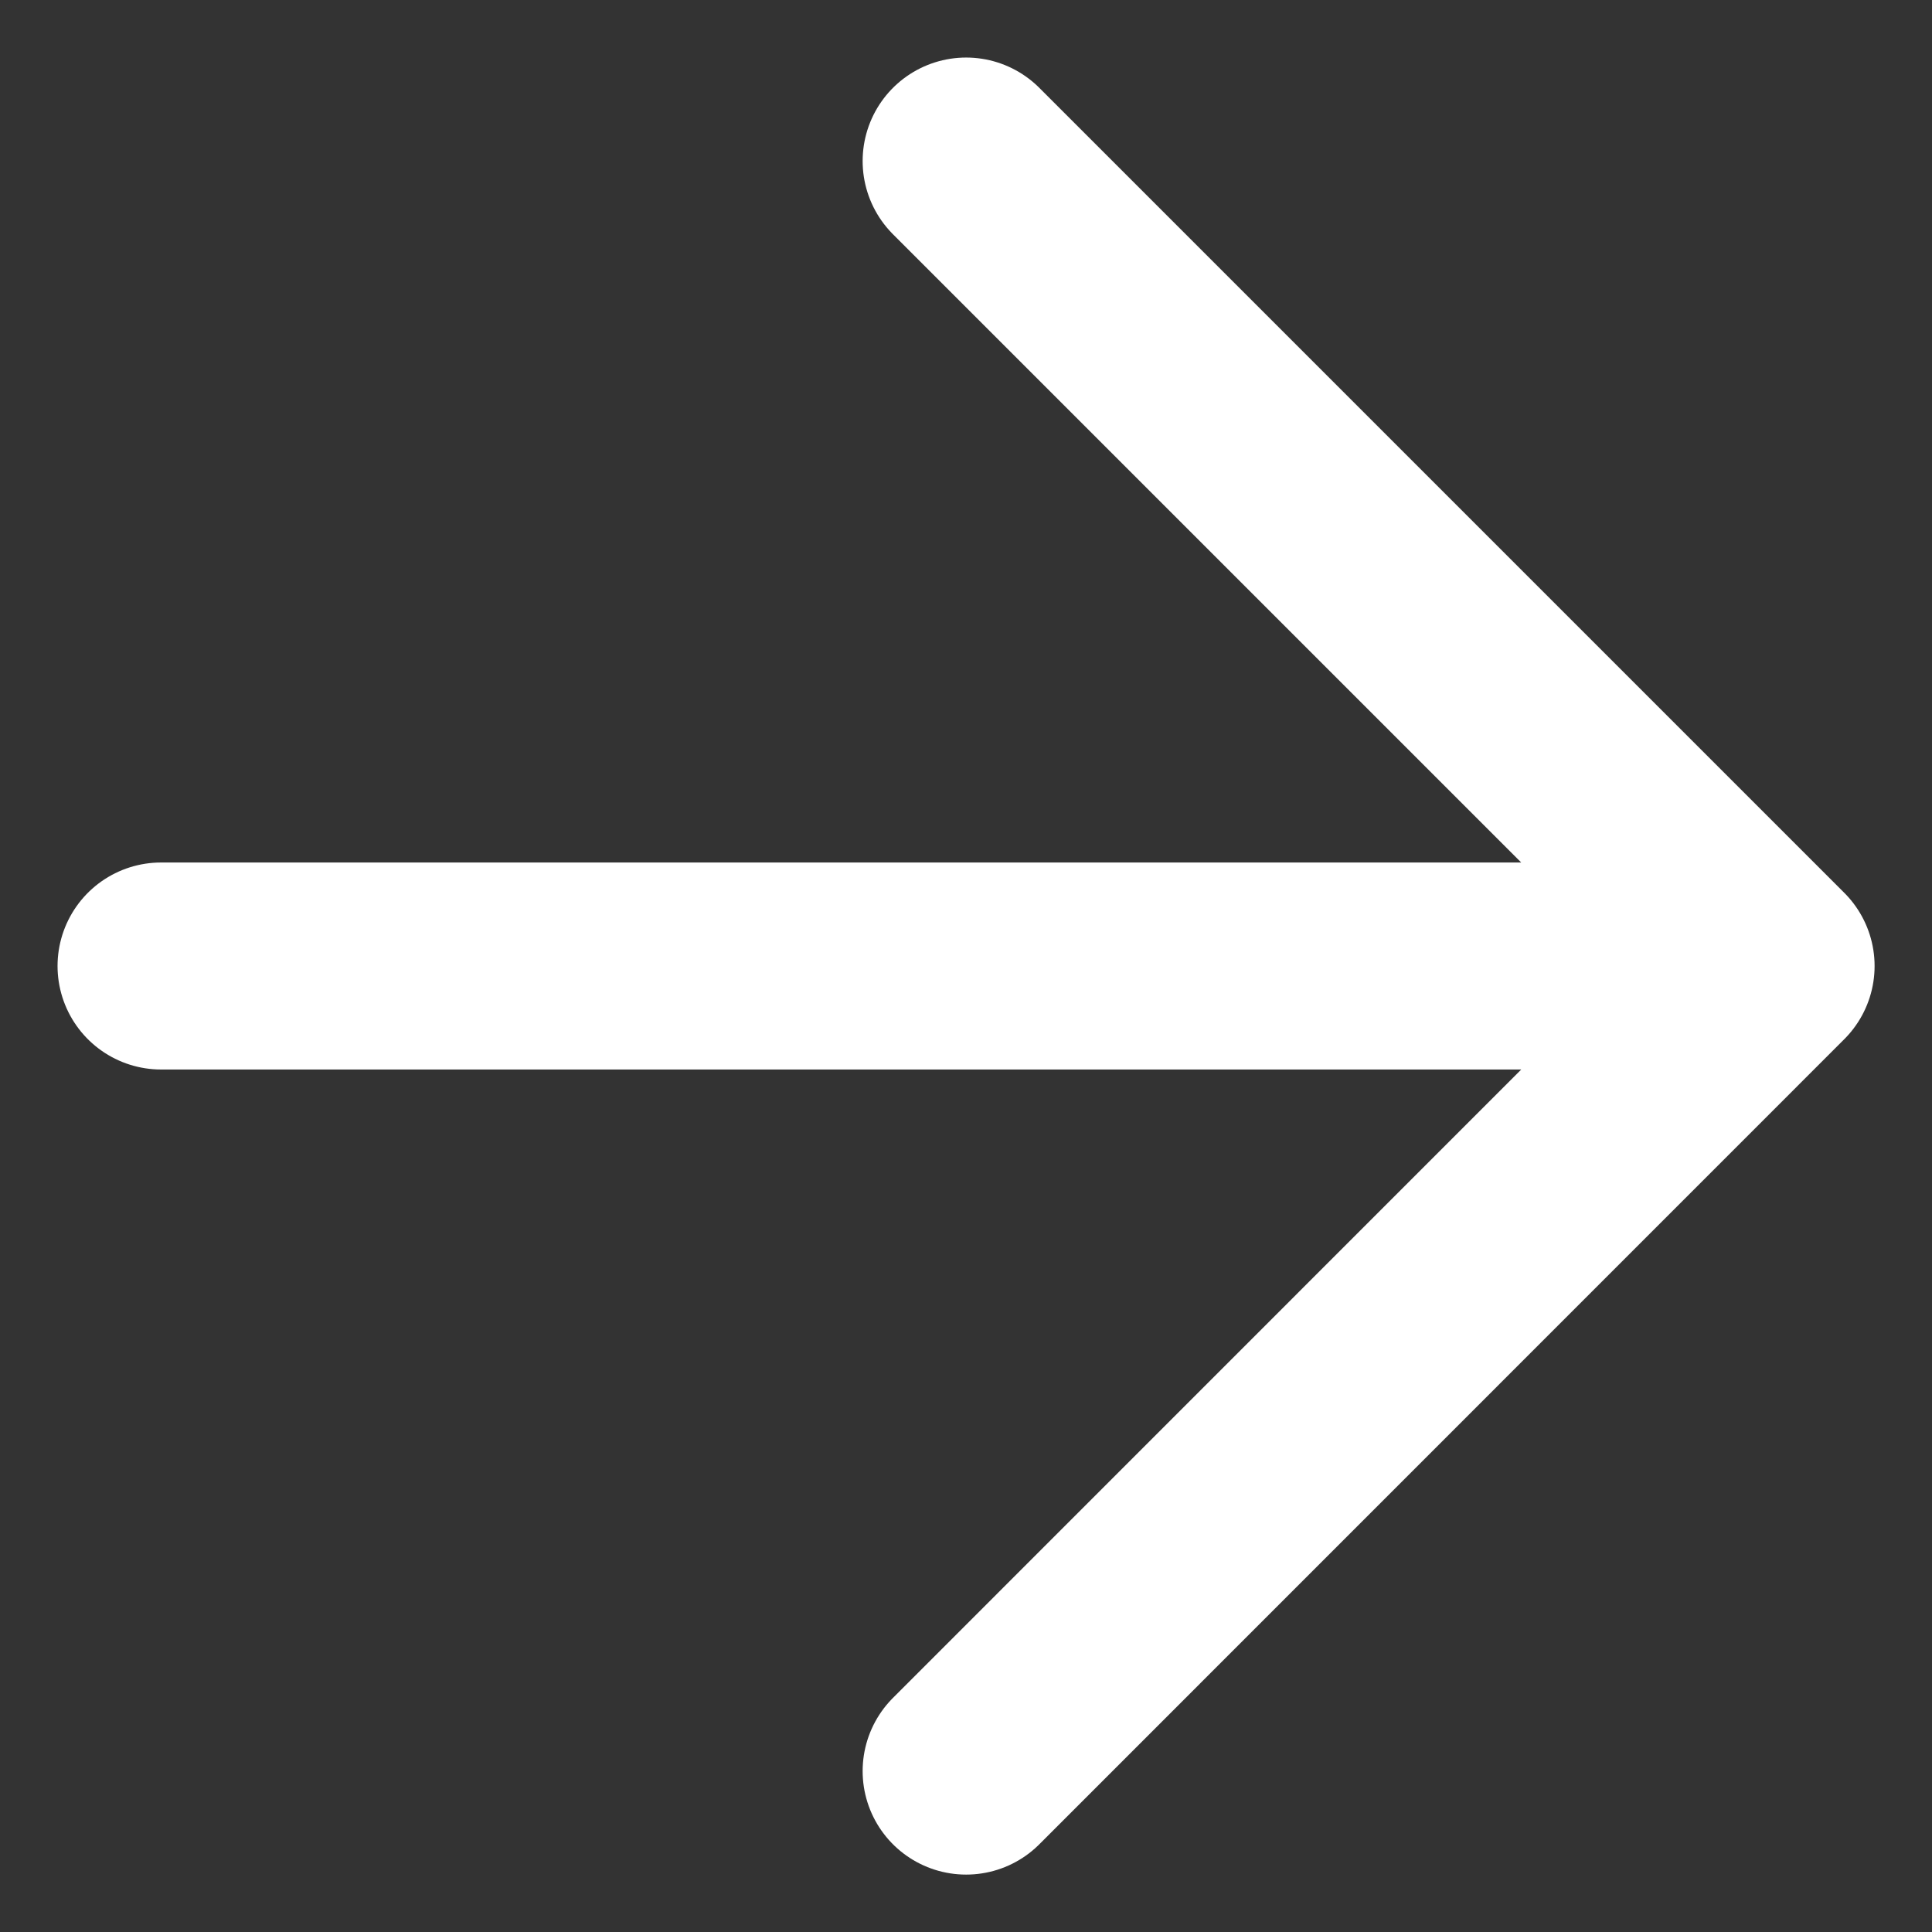
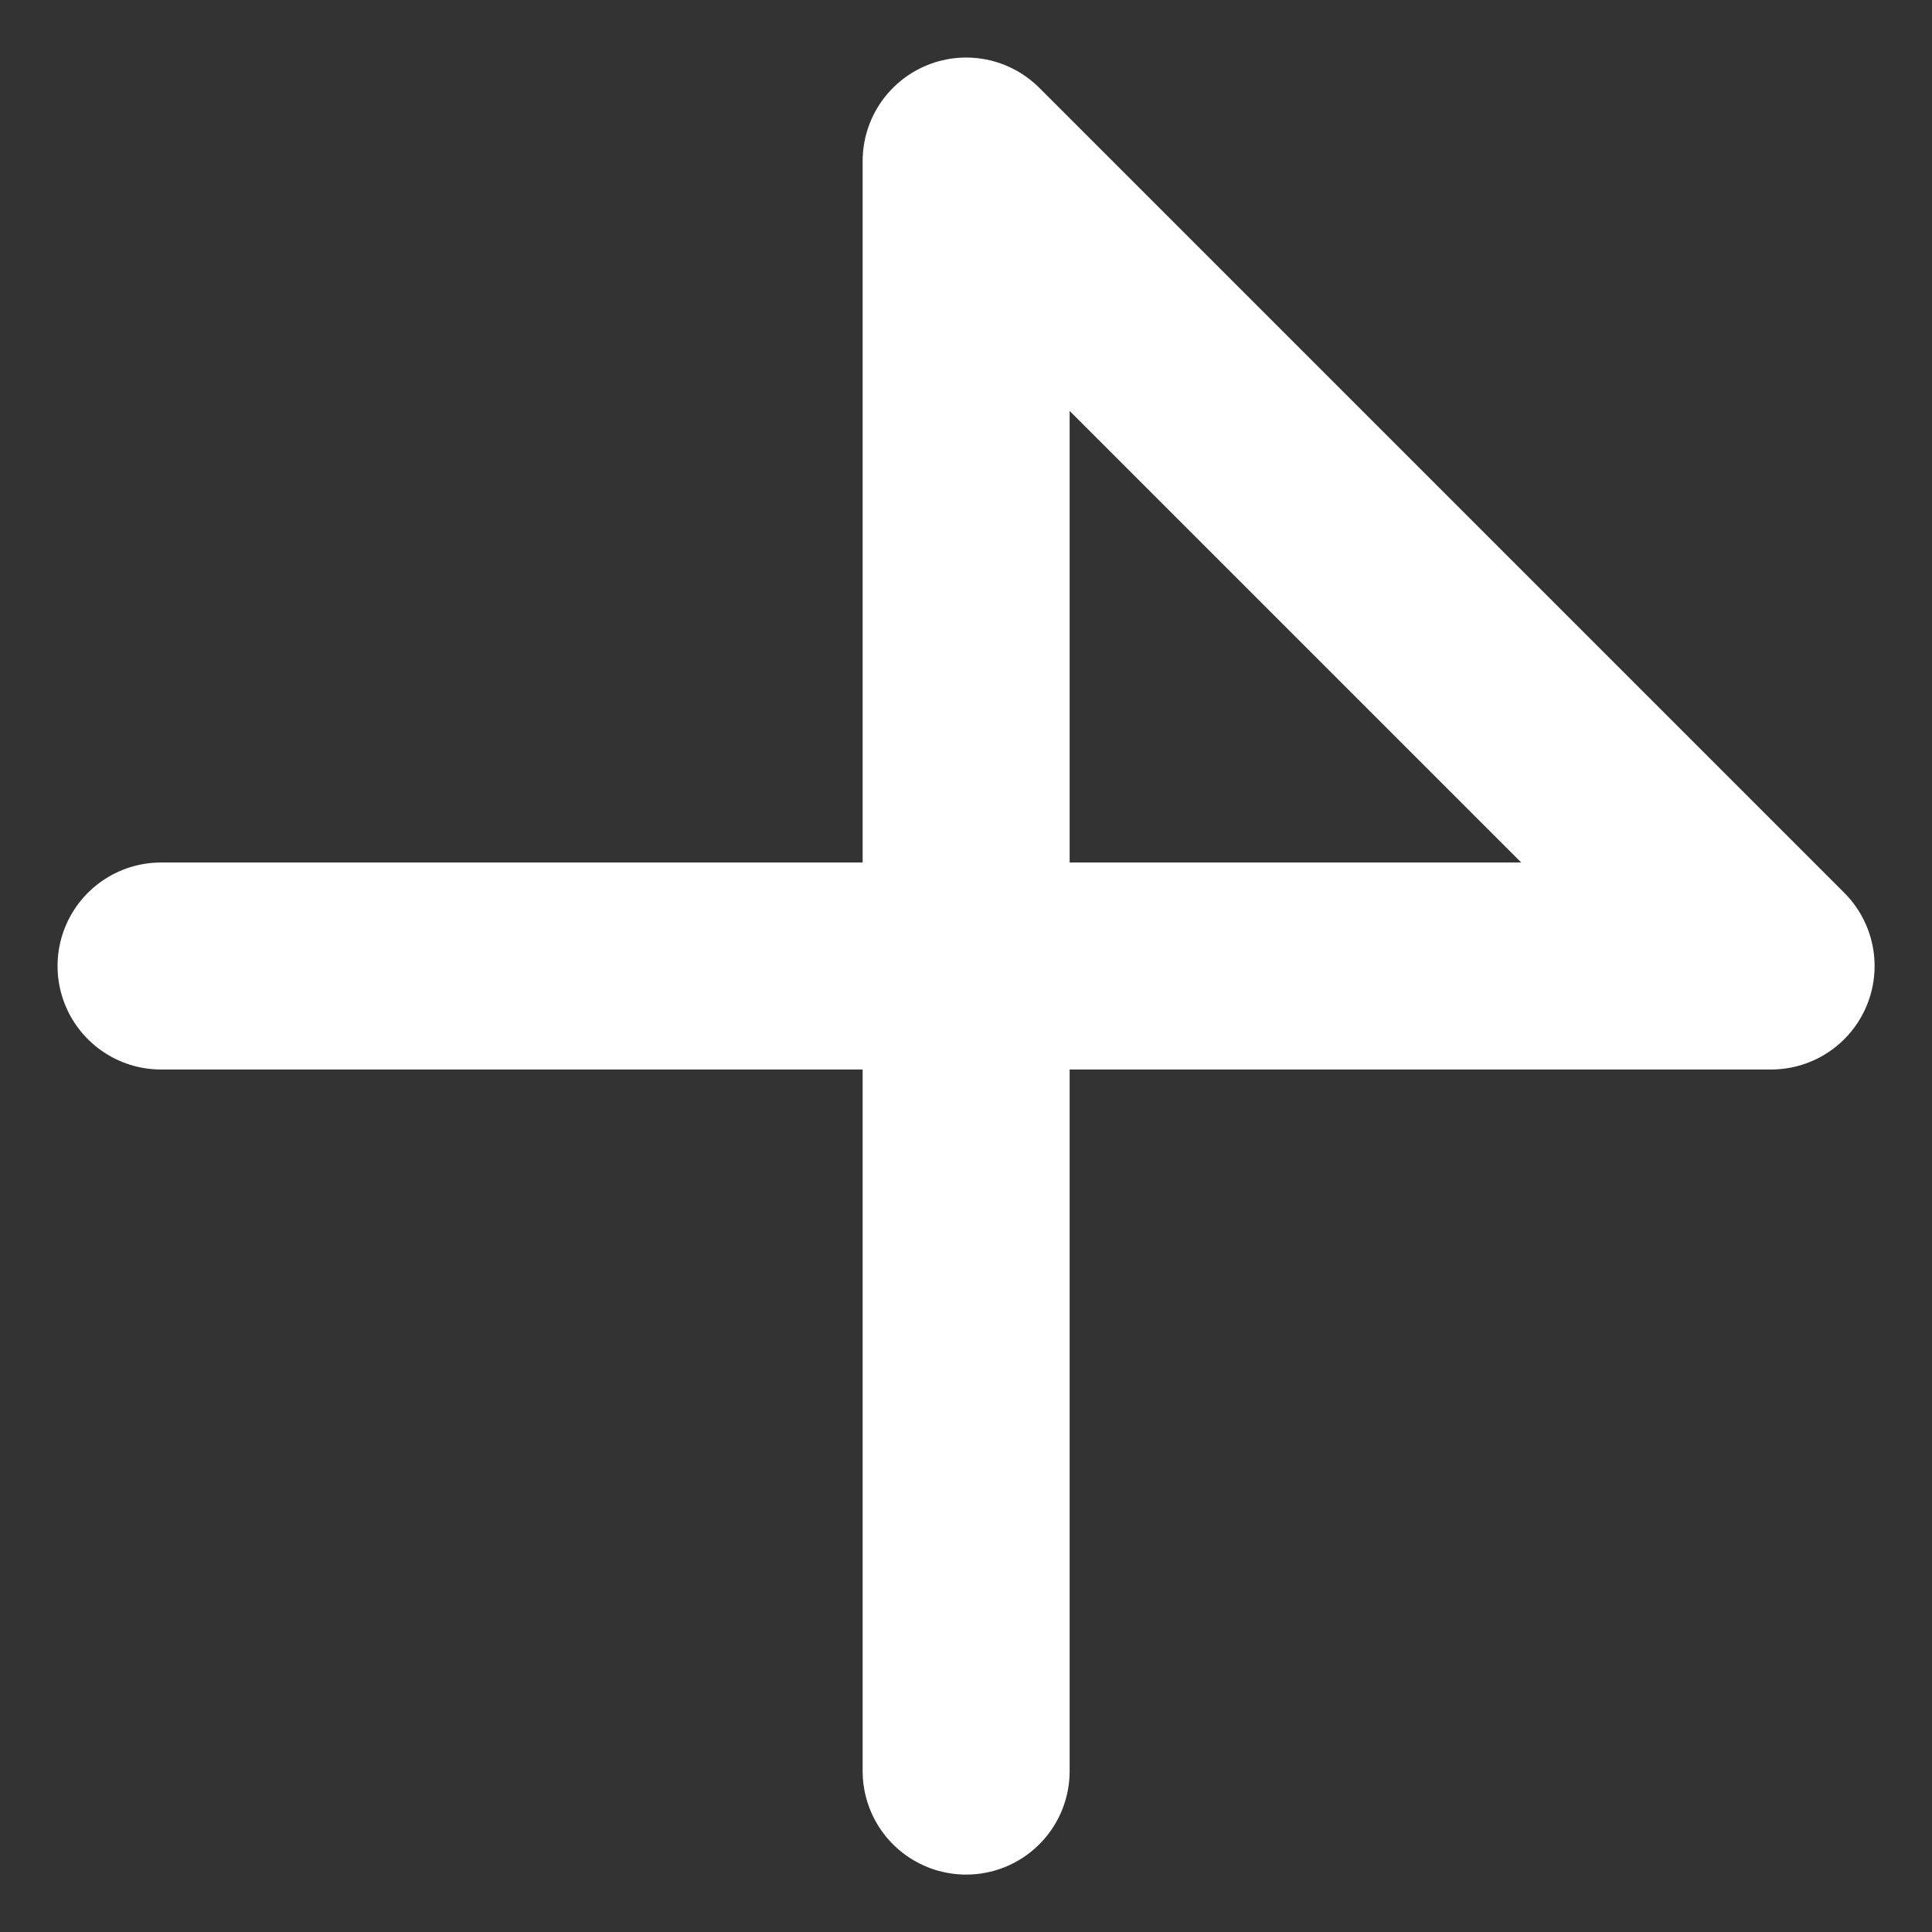
<svg xmlns="http://www.w3.org/2000/svg" width="14" height="14" viewBox="0 0 14 14" fill="none">
  <rect x="0" y="0" width="14" height="14" fill="#333333" stroke="none" />
-   <path d="M1.167 7L12.834 7M12.834 7L7.001 1.167M12.834 7L7.001 12.834" stroke="white" stroke-width="1.5" stroke-linecap="round" stroke-linejoin="round" />
+   <path d="M1.167 7L12.834 7M12.834 7L7.001 1.167L7.001 12.834" stroke="white" stroke-width="1.5" stroke-linecap="round" stroke-linejoin="round" />
</svg>